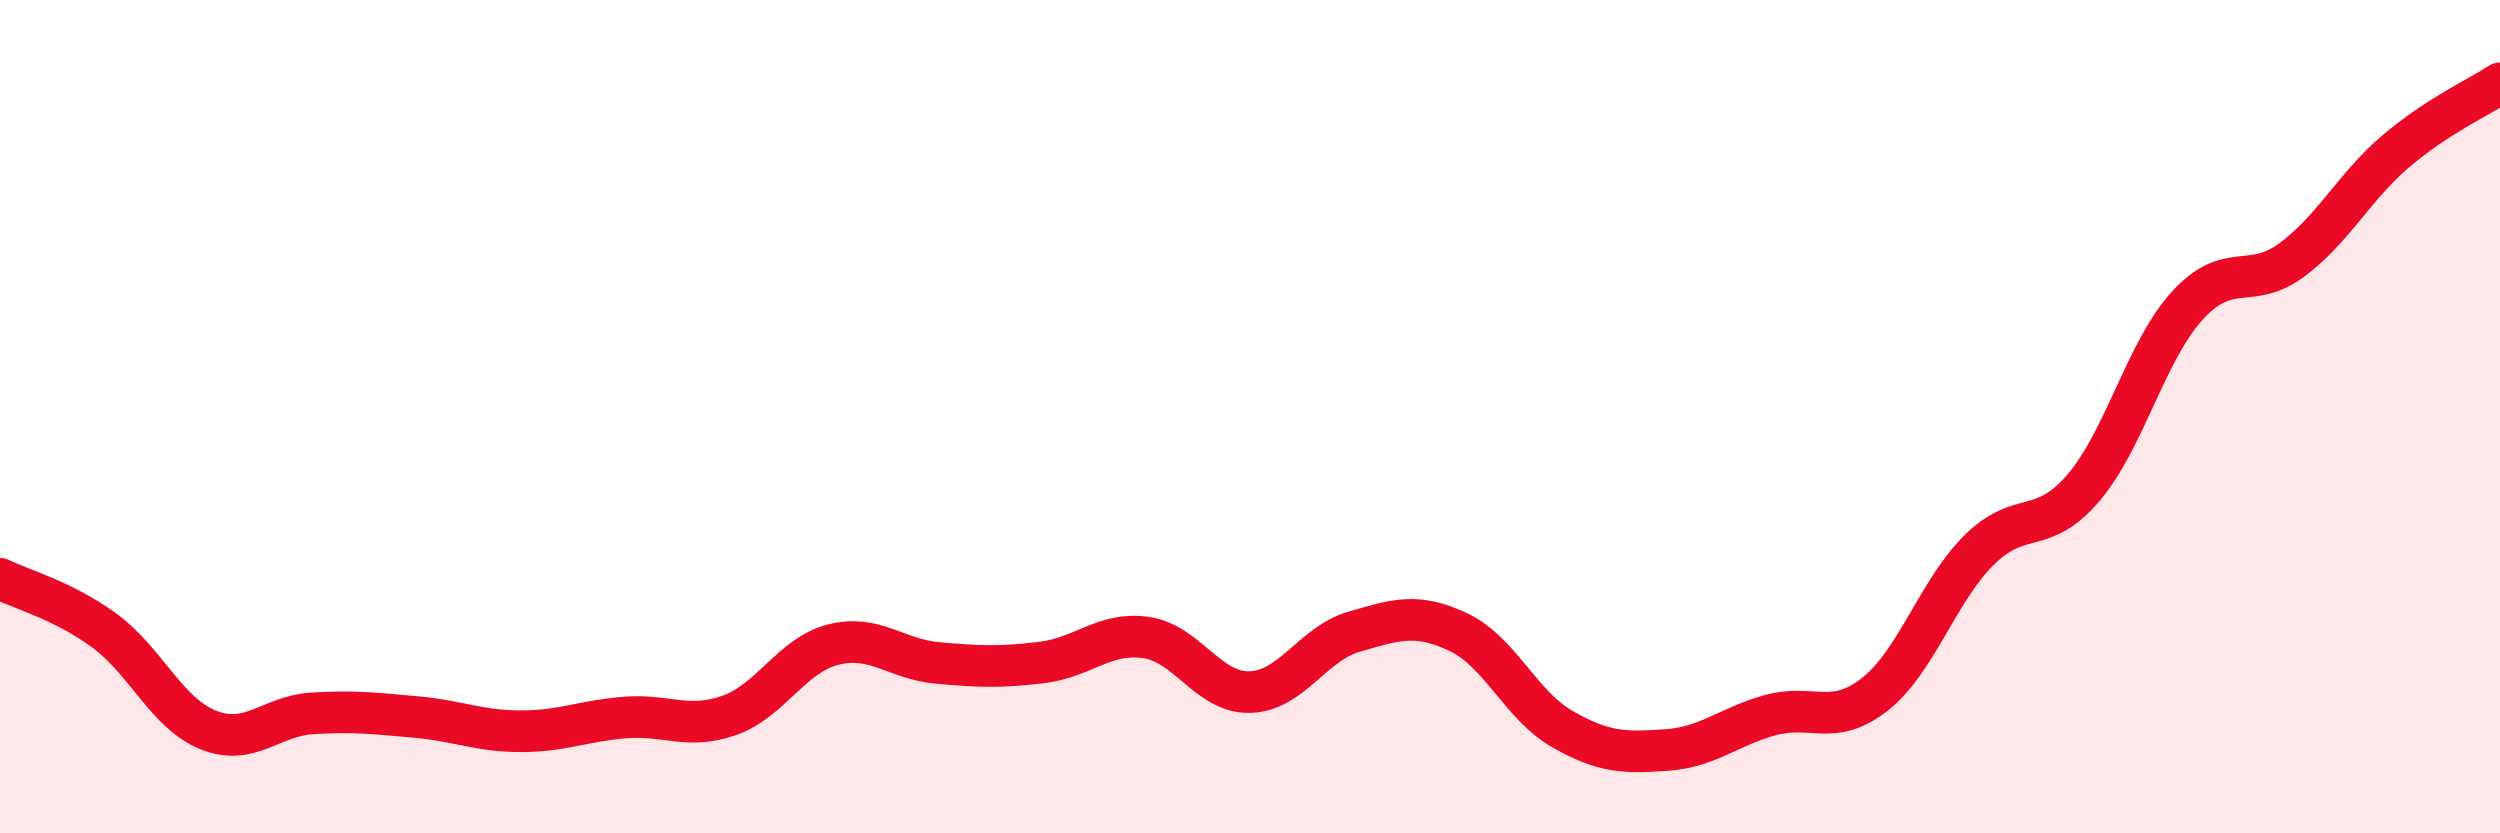
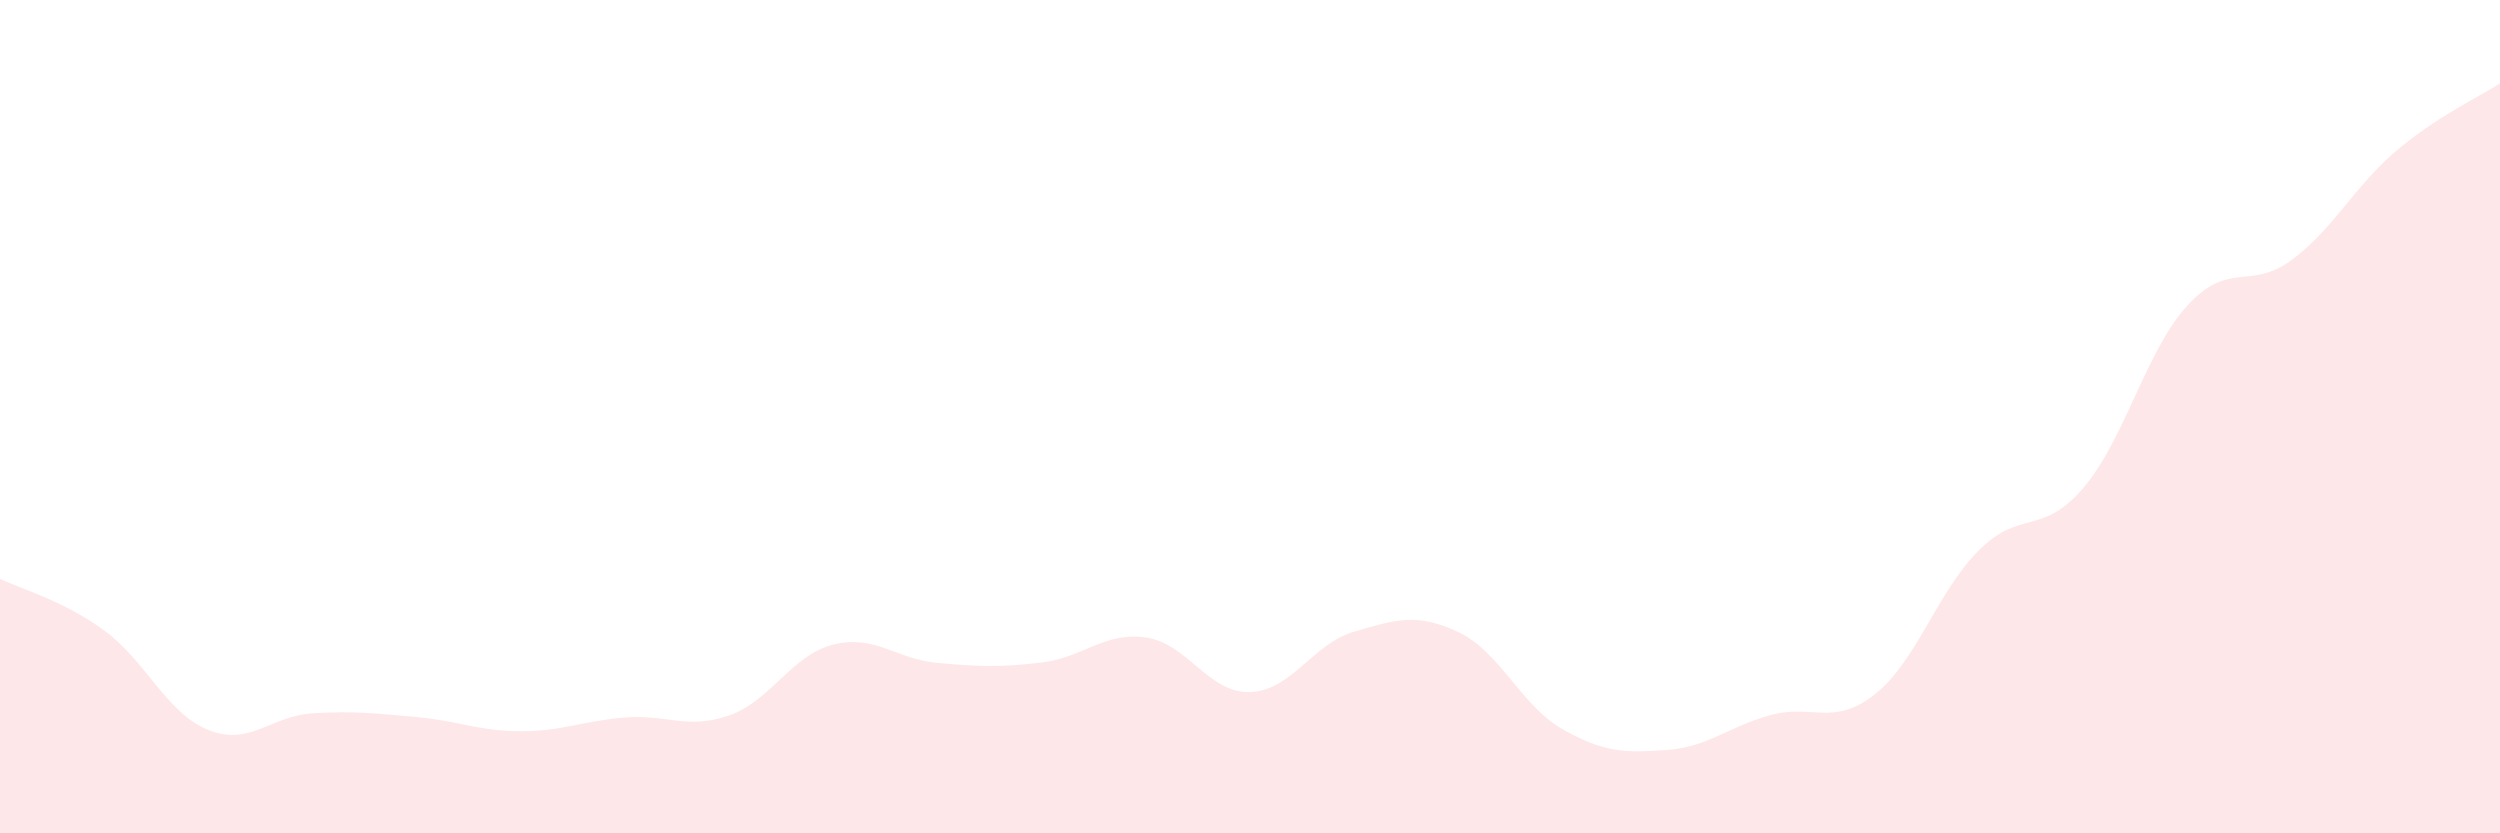
<svg xmlns="http://www.w3.org/2000/svg" width="60" height="20" viewBox="0 0 60 20">
  <path d="M 0,13.89 C 0.5,14.14 1.5,14.4 2.5,15.13 C 3.5,15.86 4,17.12 5,17.52 C 6,17.92 6.5,17.18 7.5,17.12 C 8.5,17.06 9,17.12 10,17.21 C 11,17.3 11.5,17.55 12.5,17.55 C 13.5,17.55 14,17.3 15,17.22 C 16,17.14 16.5,17.52 17.5,17.17 C 18.5,16.82 19,15.72 20,15.47 C 21,15.22 21.5,15.82 22.5,15.91 C 23.5,16 24,16.02 25,15.9 C 26,15.78 26.5,15.16 27.5,15.3 C 28.5,15.44 29,16.64 30,16.61 C 31,16.58 31.5,15.45 32.5,15.16 C 33.5,14.87 34,14.7 35,15.17 C 36,15.64 36.5,16.93 37.5,17.5 C 38.5,18.07 39,18.07 40,18 C 41,17.93 41.5,17.43 42.5,17.16 C 43.5,16.89 44,17.45 45,16.66 C 46,15.87 46.5,14.19 47.5,13.2 C 48.5,12.21 49,12.88 50,11.71 C 51,10.54 51.5,8.42 52.5,7.33 C 53.5,6.24 54,6.98 55,6.24 C 56,5.5 56.5,4.48 57.5,3.63 C 58.5,2.78 59.5,2.33 60,2L60 20L0 20Z" fill="#EB0A25" opacity="0.1" stroke-linecap="round" stroke-linejoin="round" />
-   <path d="M 0,13.89 C 0.5,14.14 1.5,14.4 2.5,15.13 C 3.5,15.86 4,17.12 5,17.52 C 6,17.92 6.5,17.18 7.5,17.12 C 8.5,17.06 9,17.12 10,17.21 C 11,17.3 11.5,17.55 12.5,17.55 C 13.5,17.55 14,17.3 15,17.22 C 16,17.14 16.5,17.52 17.5,17.17 C 18.5,16.82 19,15.72 20,15.47 C 21,15.22 21.5,15.82 22.5,15.91 C 23.5,16 24,16.02 25,15.9 C 26,15.78 26.5,15.16 27.5,15.3 C 28.5,15.44 29,16.64 30,16.61 C 31,16.58 31.5,15.45 32.5,15.16 C 33.5,14.87 34,14.7 35,15.17 C 36,15.64 36.5,16.93 37.5,17.5 C 38.5,18.07 39,18.07 40,18 C 41,17.93 41.5,17.43 42.5,17.16 C 43.5,16.89 44,17.45 45,16.66 C 46,15.87 46.5,14.19 47.5,13.2 C 48.5,12.21 49,12.88 50,11.71 C 51,10.54 51.5,8.42 52.5,7.33 C 53.5,6.24 54,6.98 55,6.24 C 56,5.5 56.5,4.48 57.5,3.63 C 58.5,2.78 59.5,2.33 60,2" stroke="#EB0A25" stroke-width="1" fill="none" stroke-linecap="round" stroke-linejoin="round" />
</svg>